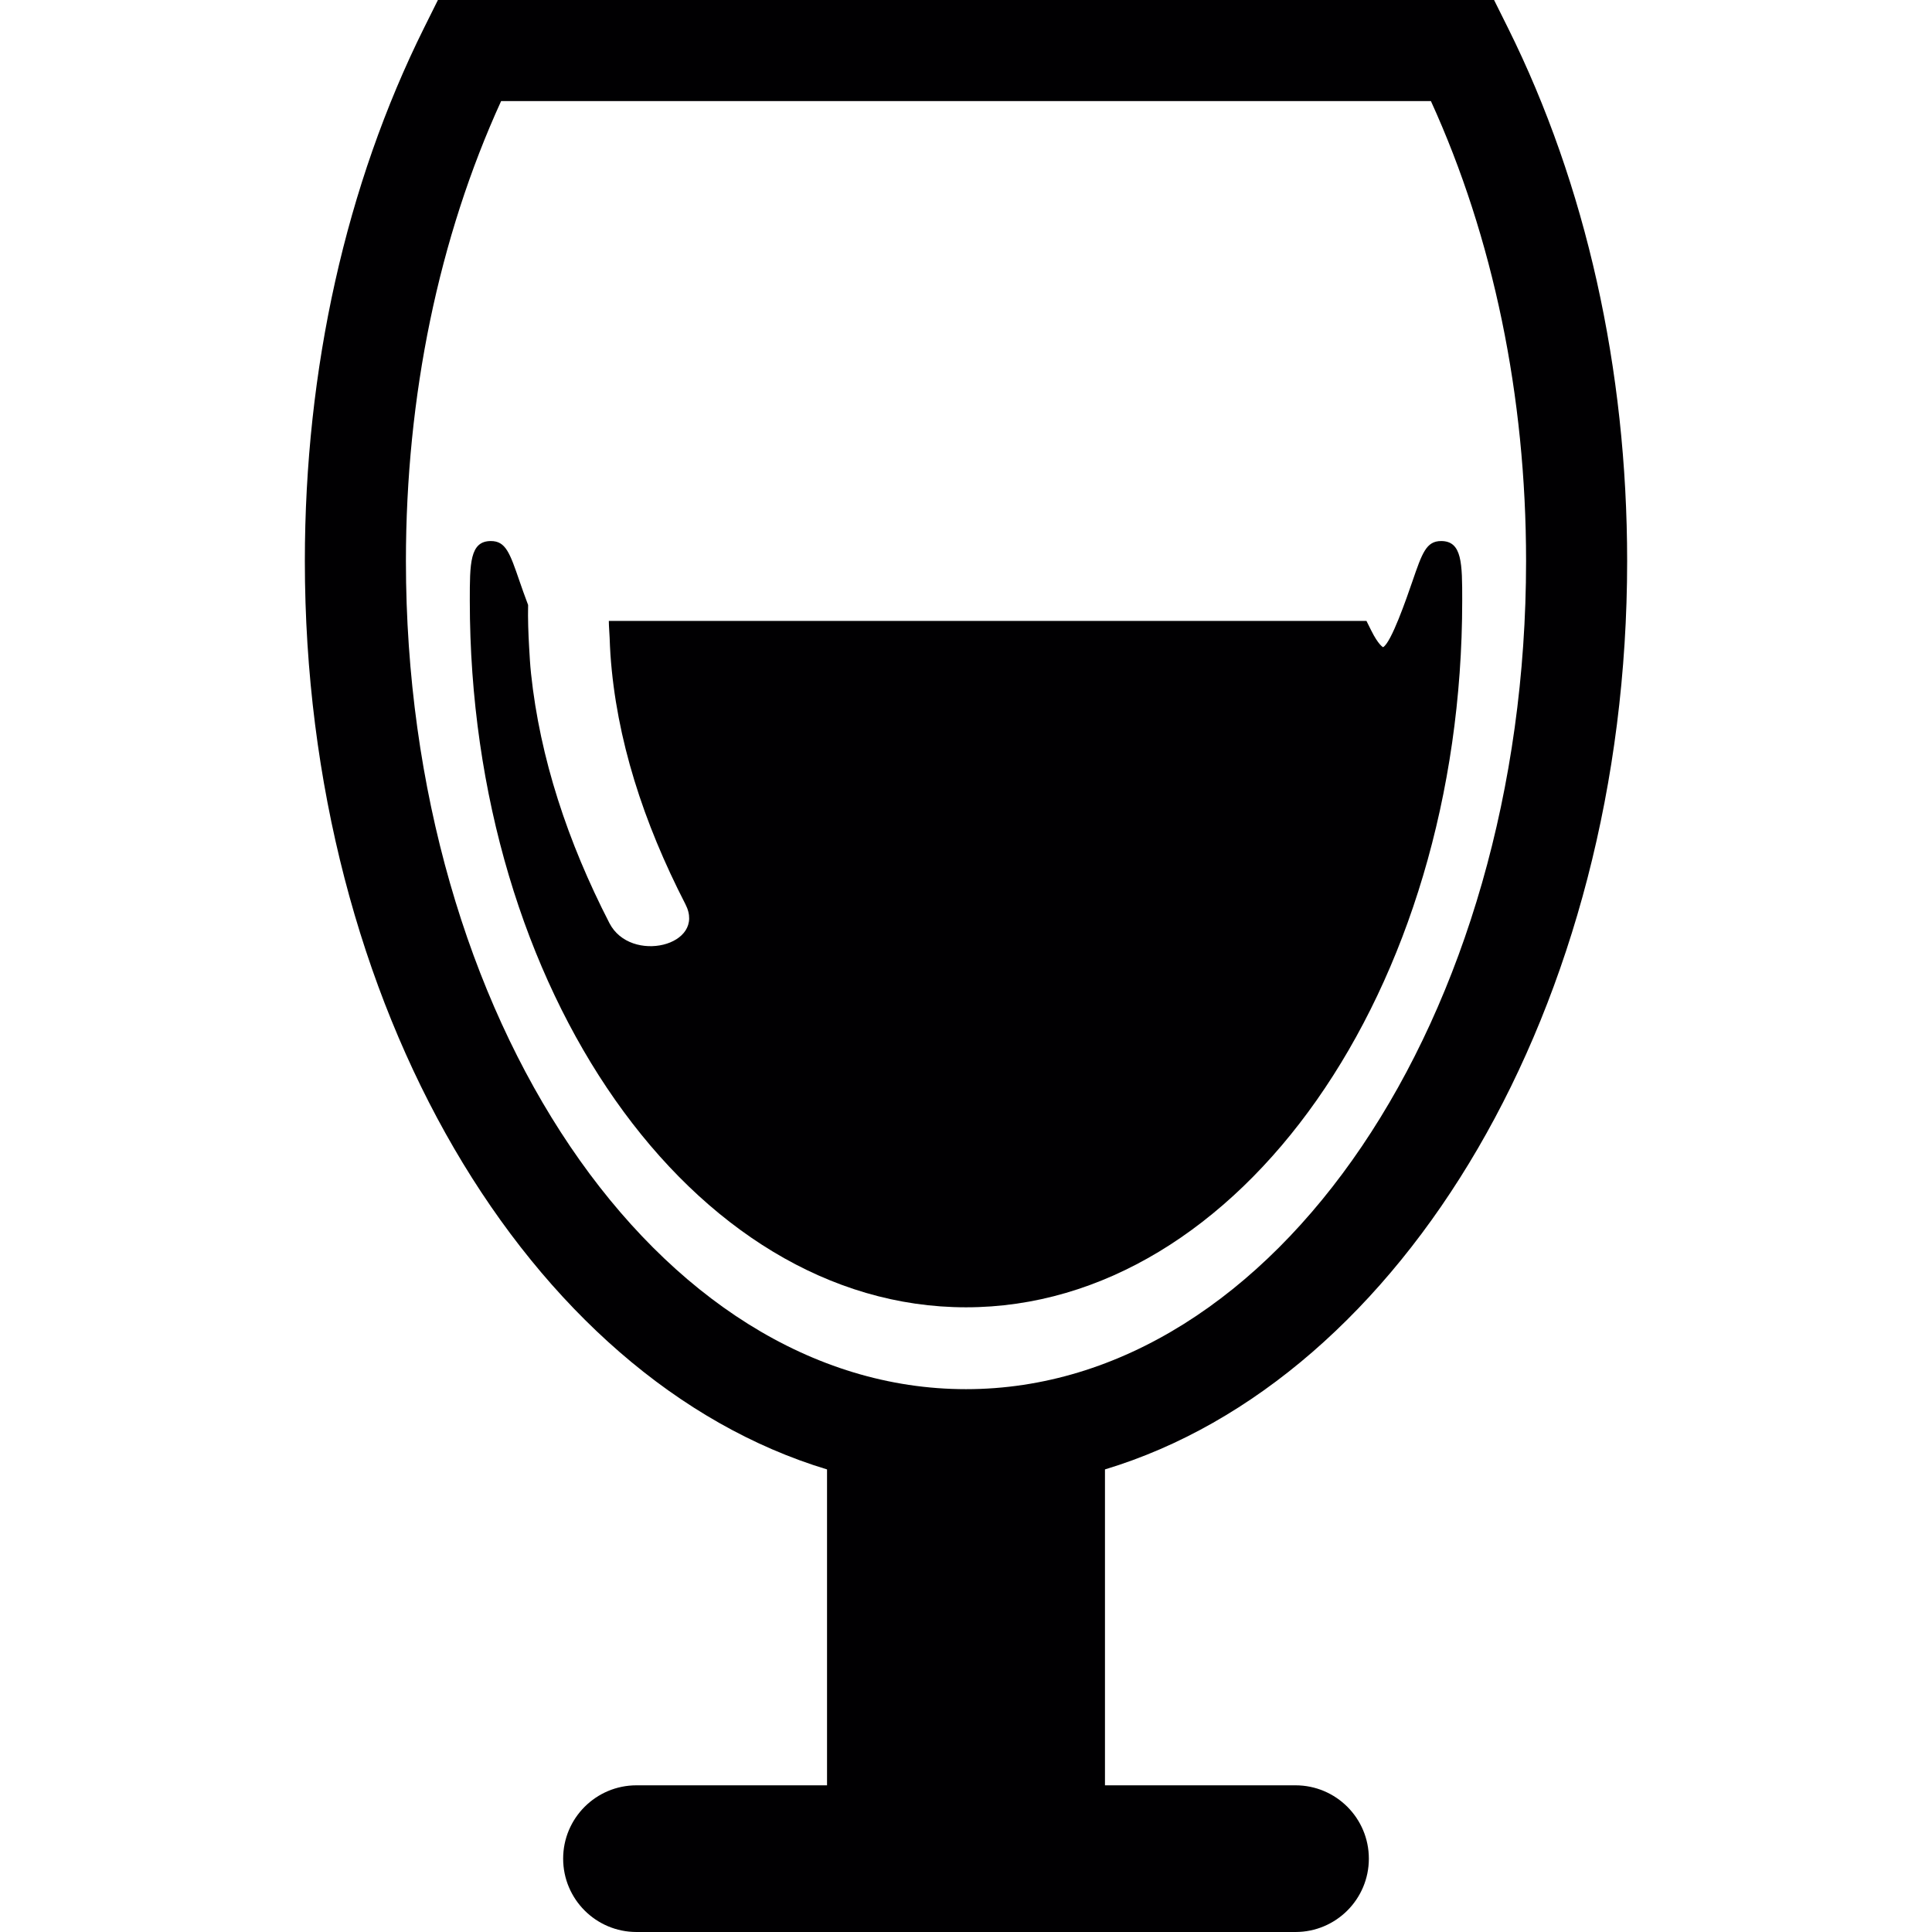
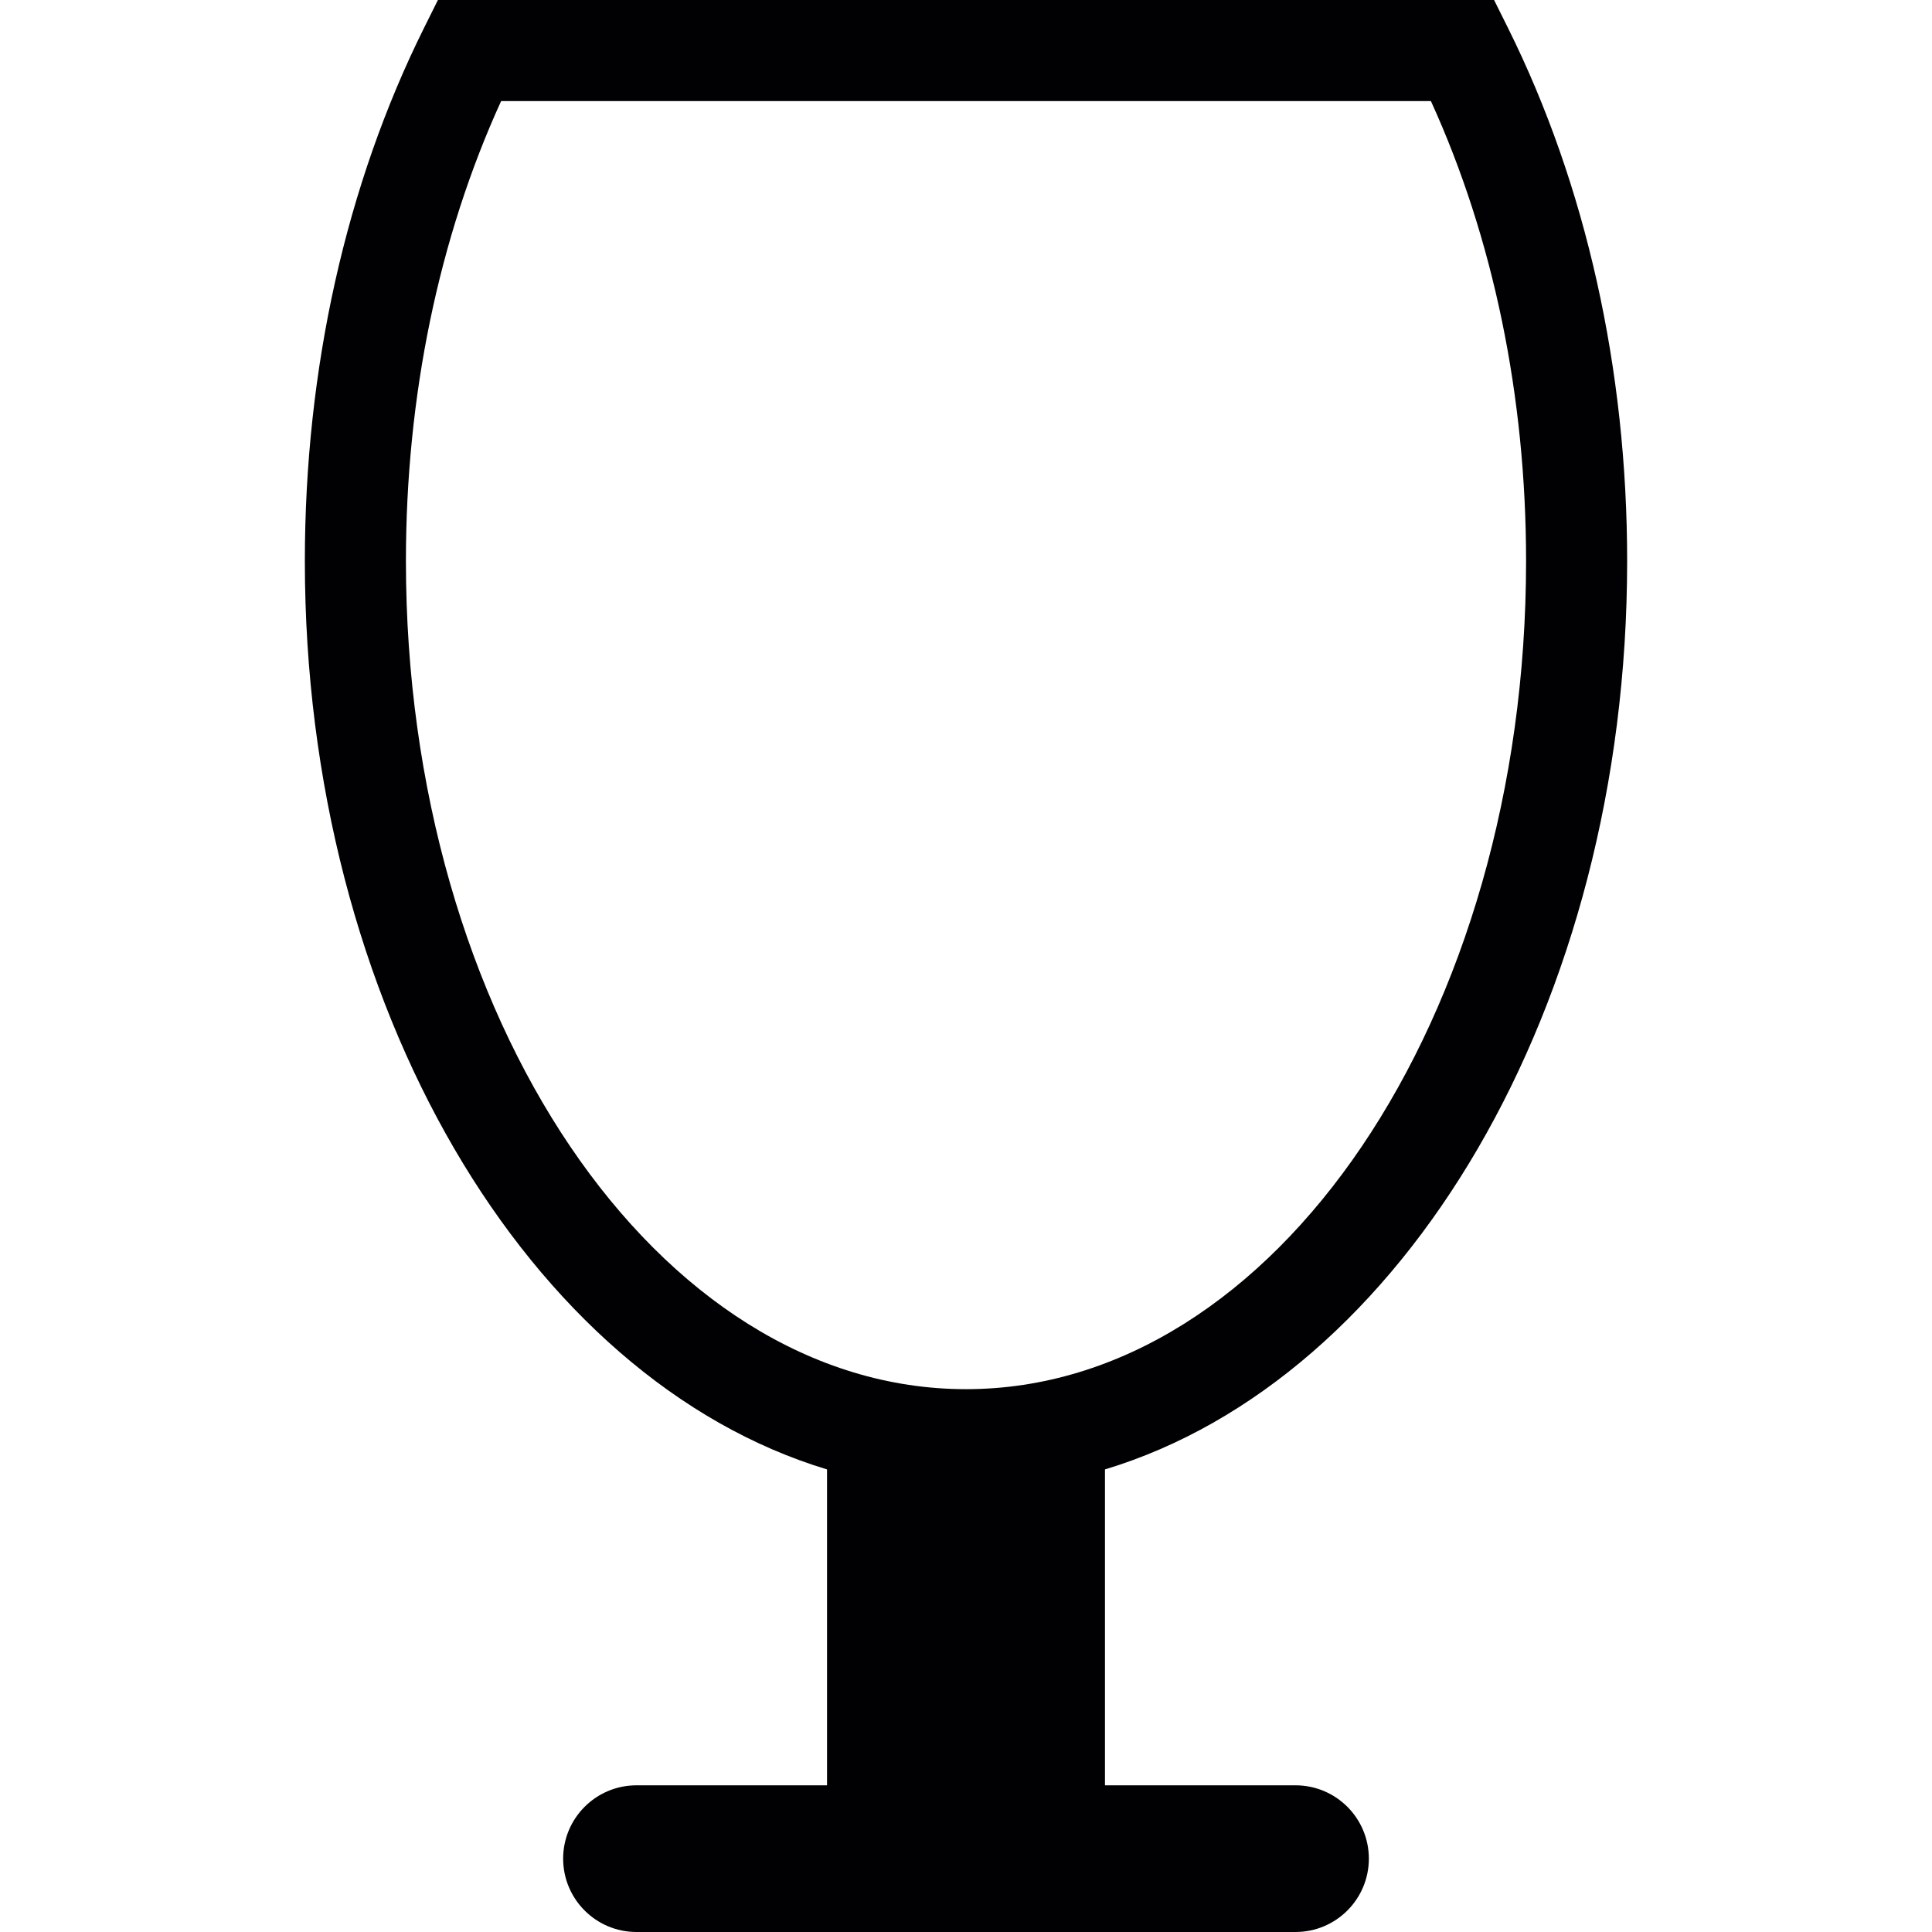
<svg xmlns="http://www.w3.org/2000/svg" version="1.1" id="Capa_1" x="0px" y="0px" viewBox="0 0 466.158 466.158" style="enable-background:new 0 0 466.158 466.158;" xml:space="preserve">
  <g>
    <g>
      <path style="fill:#010002;" d="M360.494,0H105.663l-3.365,6.763C83.497,44.577,73.555,89.049,73.555,135.381    c0,107.452,54.079,197.451,125.993,219.163v76.222h-45.975c-9.771,0-17.696,7.925-17.696,17.696s7.925,17.696,17.696,17.696    h159.011c9.771,0,17.696-7.925,17.696-17.696c0-9.771-7.925-17.696-17.696-17.696h-45.975v-76.222    c71.914-21.711,125.993-111.703,125.993-219.163c0-46.333-9.941-90.804-28.743-128.618L360.494,0z M233.079,335.182    c-74.515,0-135.138-89.626-135.138-199.8c0-39.822,7.925-78.034,22.971-110.996h224.341    c15.038,32.969,22.963,71.174,22.963,110.996C368.216,245.556,307.593,335.182,233.079,335.182z" />
-       <path style="fill:#010002;" d="M333.711,156.158c-0.008-0.008-1.122-0.52-2.886-4.089l-1.122-2.252H146.9    c0,1.357,0.146,2.715,0.195,4.064c0.049,1.357,0.106,2.707,0.195,4.064c1.406,20.338,7.95,40.513,18.094,60.233    c5.145,10.014-13.25,14.469-18.346,4.544c-10.079-19.598-16.753-39.838-18.907-60.192c-0.228-2.13-0.341-4.259-0.463-6.397    c-0.195-3.39-0.317-6.771-0.244-10.161c-0.845-2.227-1.577-4.324-2.04-5.666c-2.374-6.909-3.357-9.762-6.95-9.762    c-5.08,0-5.08,5.414-5.08,14.388c0,94.007,53.705,170.497,119.726,170.497s119.726-76.482,119.726-170.497    c0-8.974,0-14.388-5.08-14.388c-3.593,0-4.576,2.861-6.95,9.762C339.384,144.347,335.686,155.077,333.711,156.158z" />
    </g>
  </g>
  <g>
</g>
  <g>
</g>
  <g>
</g>
  <g>
</g>
  <g>
</g>
  <g>
</g>
  <g>
</g>
  <g>
</g>
  <g>
</g>
  <g>
</g>
  <g>
</g>
  <g>
</g>
  <g>
</g>
  <g>
</g>
  <g>
</g>
</svg>